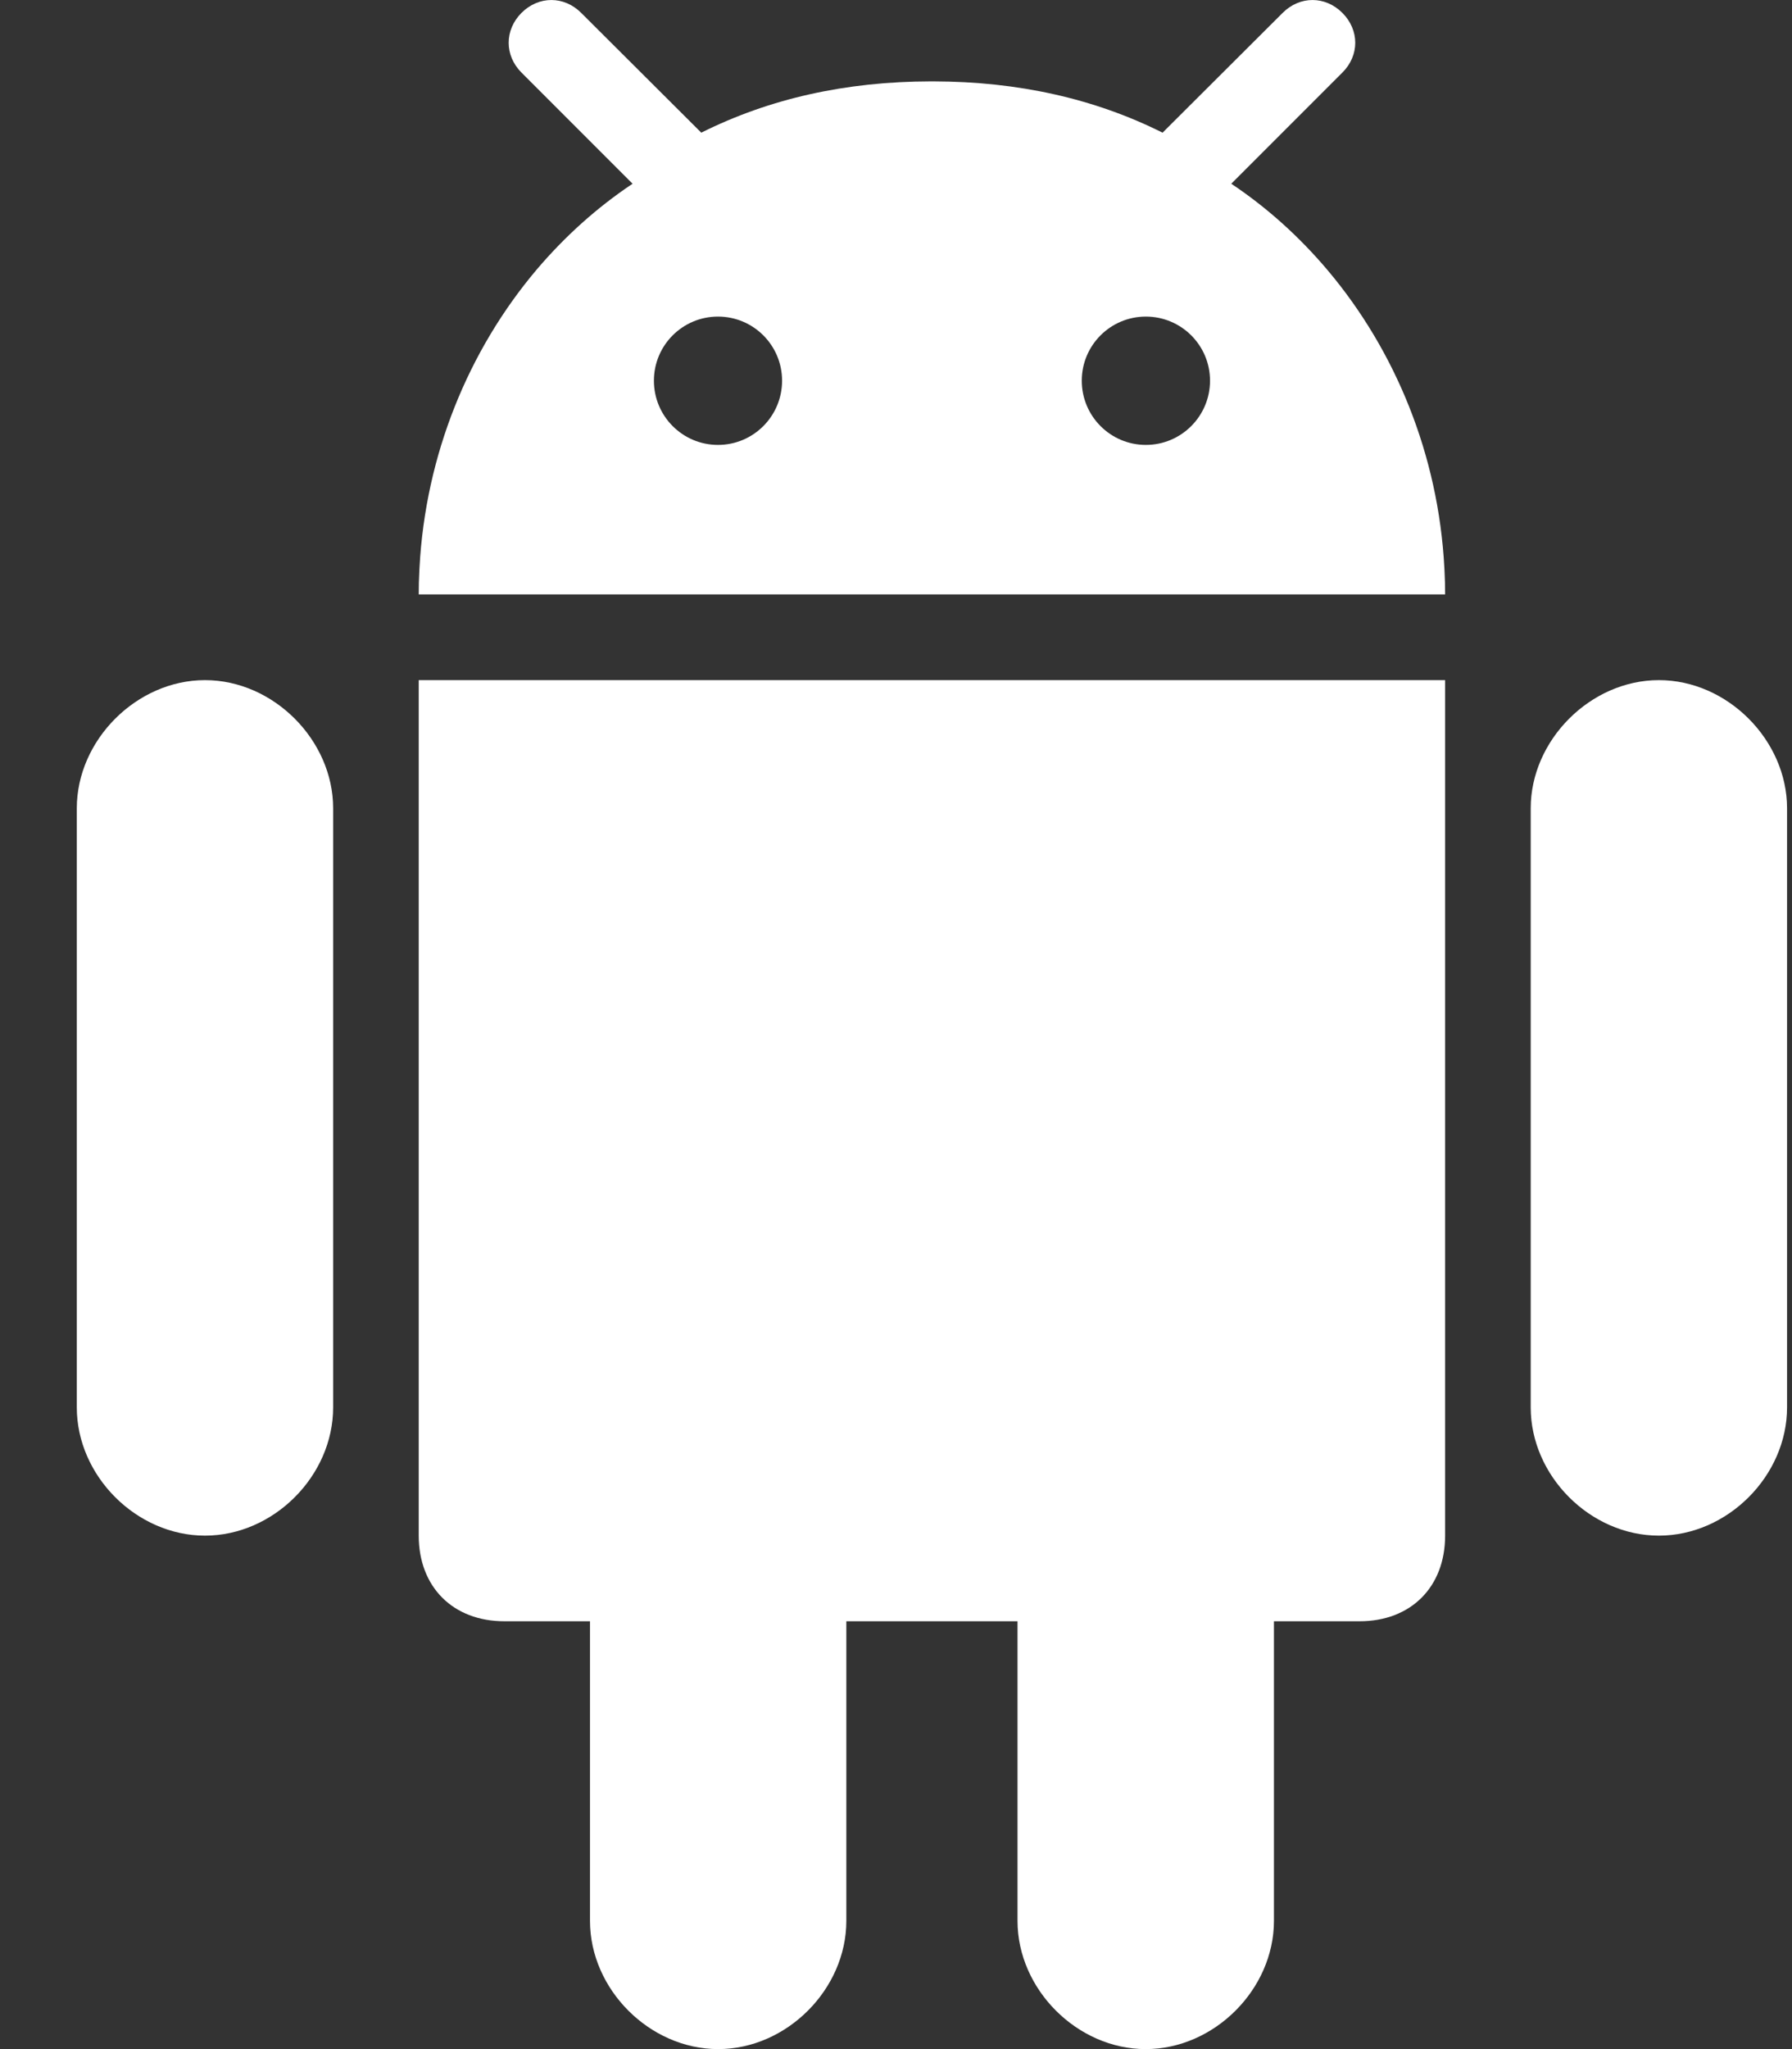
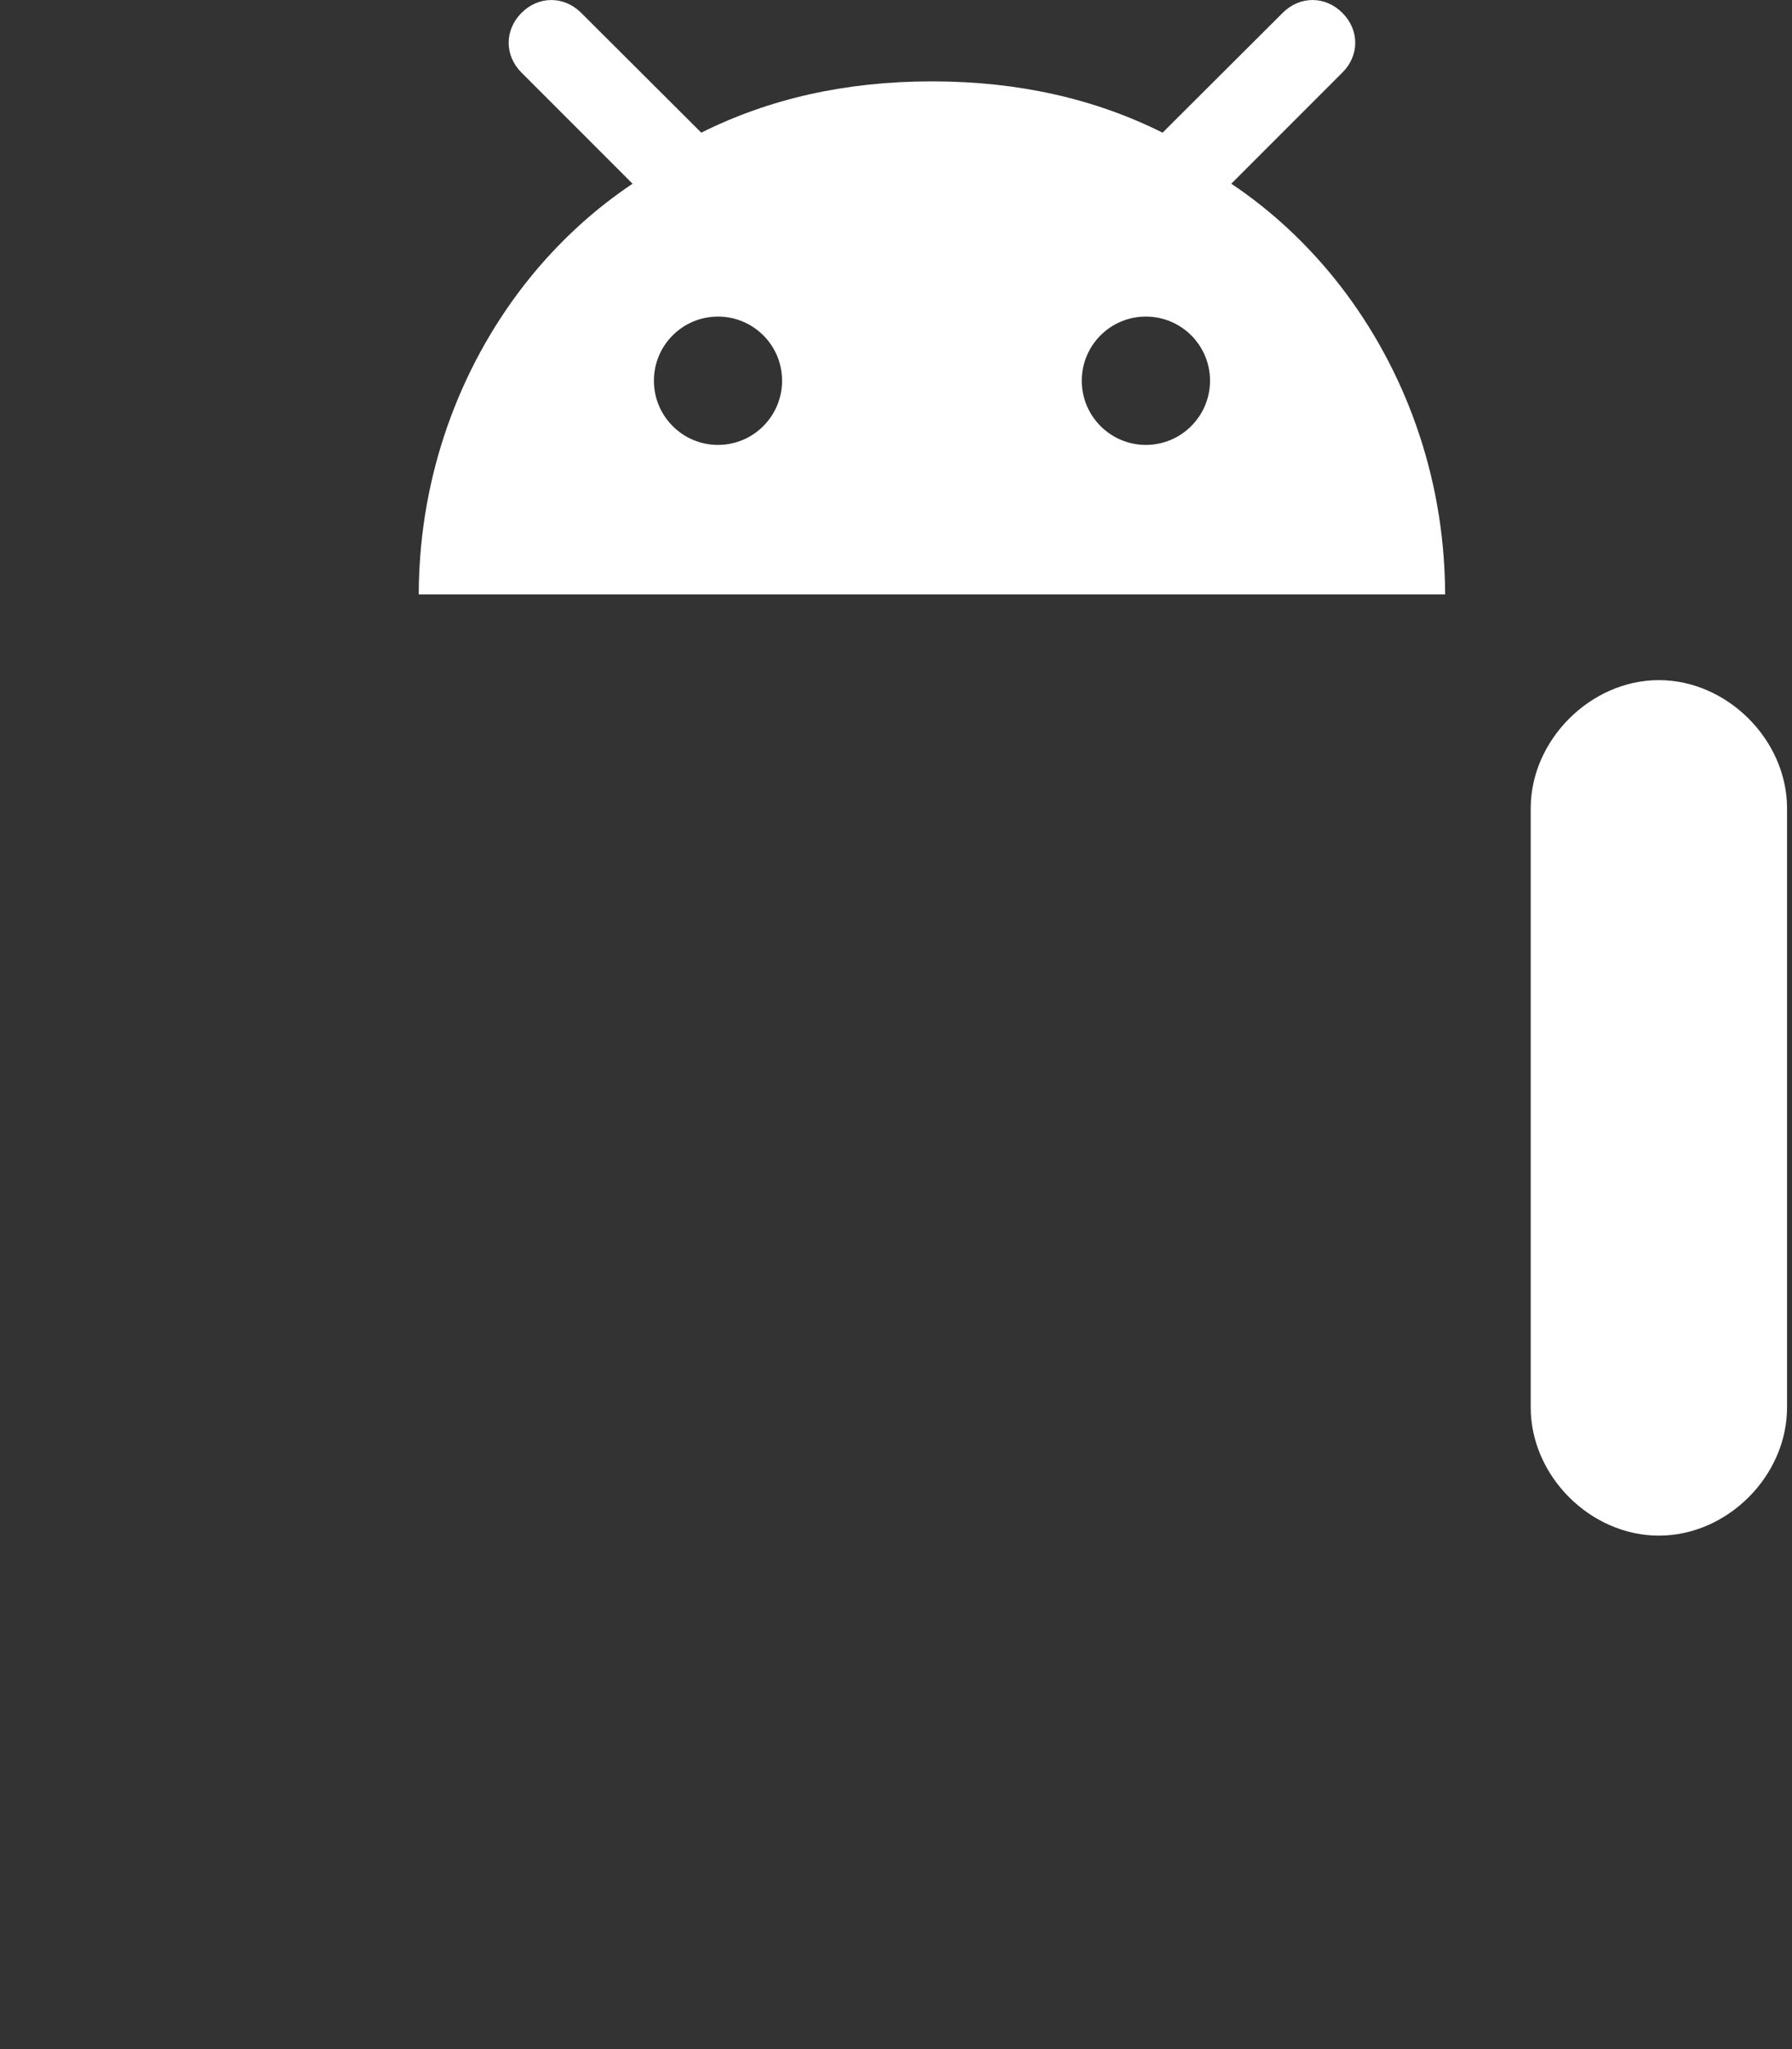
<svg xmlns="http://www.w3.org/2000/svg" width="21" height="24" viewBox="0 0 21 24" fill="none">
  <rect x="0" y="0" width="21" height="24" fill="#333333" stroke="none" />
-   <path d="M13.426 24C14.229 24 14.929 23.3 14.929 22.498V18.989H15.932C16.534 18.989 16.935 18.588 16.935 17.986V7.966H4.907V17.986C4.907 18.588 5.309 18.989 5.911 18.989H6.914V22.498C6.914 23.3 7.613 24 8.416 24C9.218 24 9.918 23.3 9.918 22.498V18.989H11.924V22.498C11.924 23.3 12.624 24 13.426 24Z" fill="white" />
  <path d="M19.44 17.986C20.243 17.986 20.942 17.287 20.942 16.484V9.467C20.942 8.669 20.243 7.966 19.44 7.966C18.638 7.966 17.938 8.669 17.938 9.467V16.484C17.938 17.287 18.637 17.986 19.44 17.986Z" fill="white" />
-   <path d="M2.402 17.986C3.205 17.986 3.904 17.287 3.904 16.484V9.467C3.904 8.669 3.205 7.966 2.402 7.966C1.6 7.966 0.9 8.669 0.9 9.467V16.484C0.9 17.287 1.6 17.986 2.402 17.986Z" fill="white" />
  <path d="M15.731 0.151C15.53 -0.05 15.232 -0.05 15.031 0.151L13.686 1.492L13.624 1.554C12.826 1.155 11.932 0.955 10.936 0.953C10.931 0.953 10.926 0.953 10.921 0.953H10.921C10.916 0.953 10.911 0.953 10.906 0.953C9.91 0.955 9.016 1.155 8.218 1.554L8.156 1.492L6.811 0.151C6.61 -0.05 6.312 -0.05 6.111 0.151C5.911 0.352 5.911 0.65 6.111 0.85L7.413 2.152C6.993 2.432 6.613 2.775 6.282 3.166C5.491 4.105 4.986 5.326 4.916 6.649C4.916 6.663 4.914 6.677 4.914 6.69C4.909 6.78 4.907 6.871 4.907 6.962H16.935C16.935 6.871 16.933 6.781 16.928 6.69C16.928 6.677 16.927 6.663 16.926 6.649C16.856 5.326 16.351 4.105 15.56 3.167C15.229 2.775 14.849 2.432 14.429 2.152L15.731 0.85C15.932 0.65 15.932 0.352 15.731 0.151ZM8.414 5.211C7.999 5.211 7.663 4.874 7.663 4.459C7.663 4.044 7.999 3.708 8.414 3.708C8.829 3.708 9.165 4.044 9.165 4.459C9.165 4.874 8.829 5.211 8.414 5.211ZM13.428 5.211C13.013 5.211 12.677 4.874 12.677 4.459C12.677 4.044 13.013 3.708 13.428 3.708C13.843 3.708 14.18 4.044 14.18 4.459C14.18 4.874 13.843 5.211 13.428 5.211Z" fill="white" />
</svg>